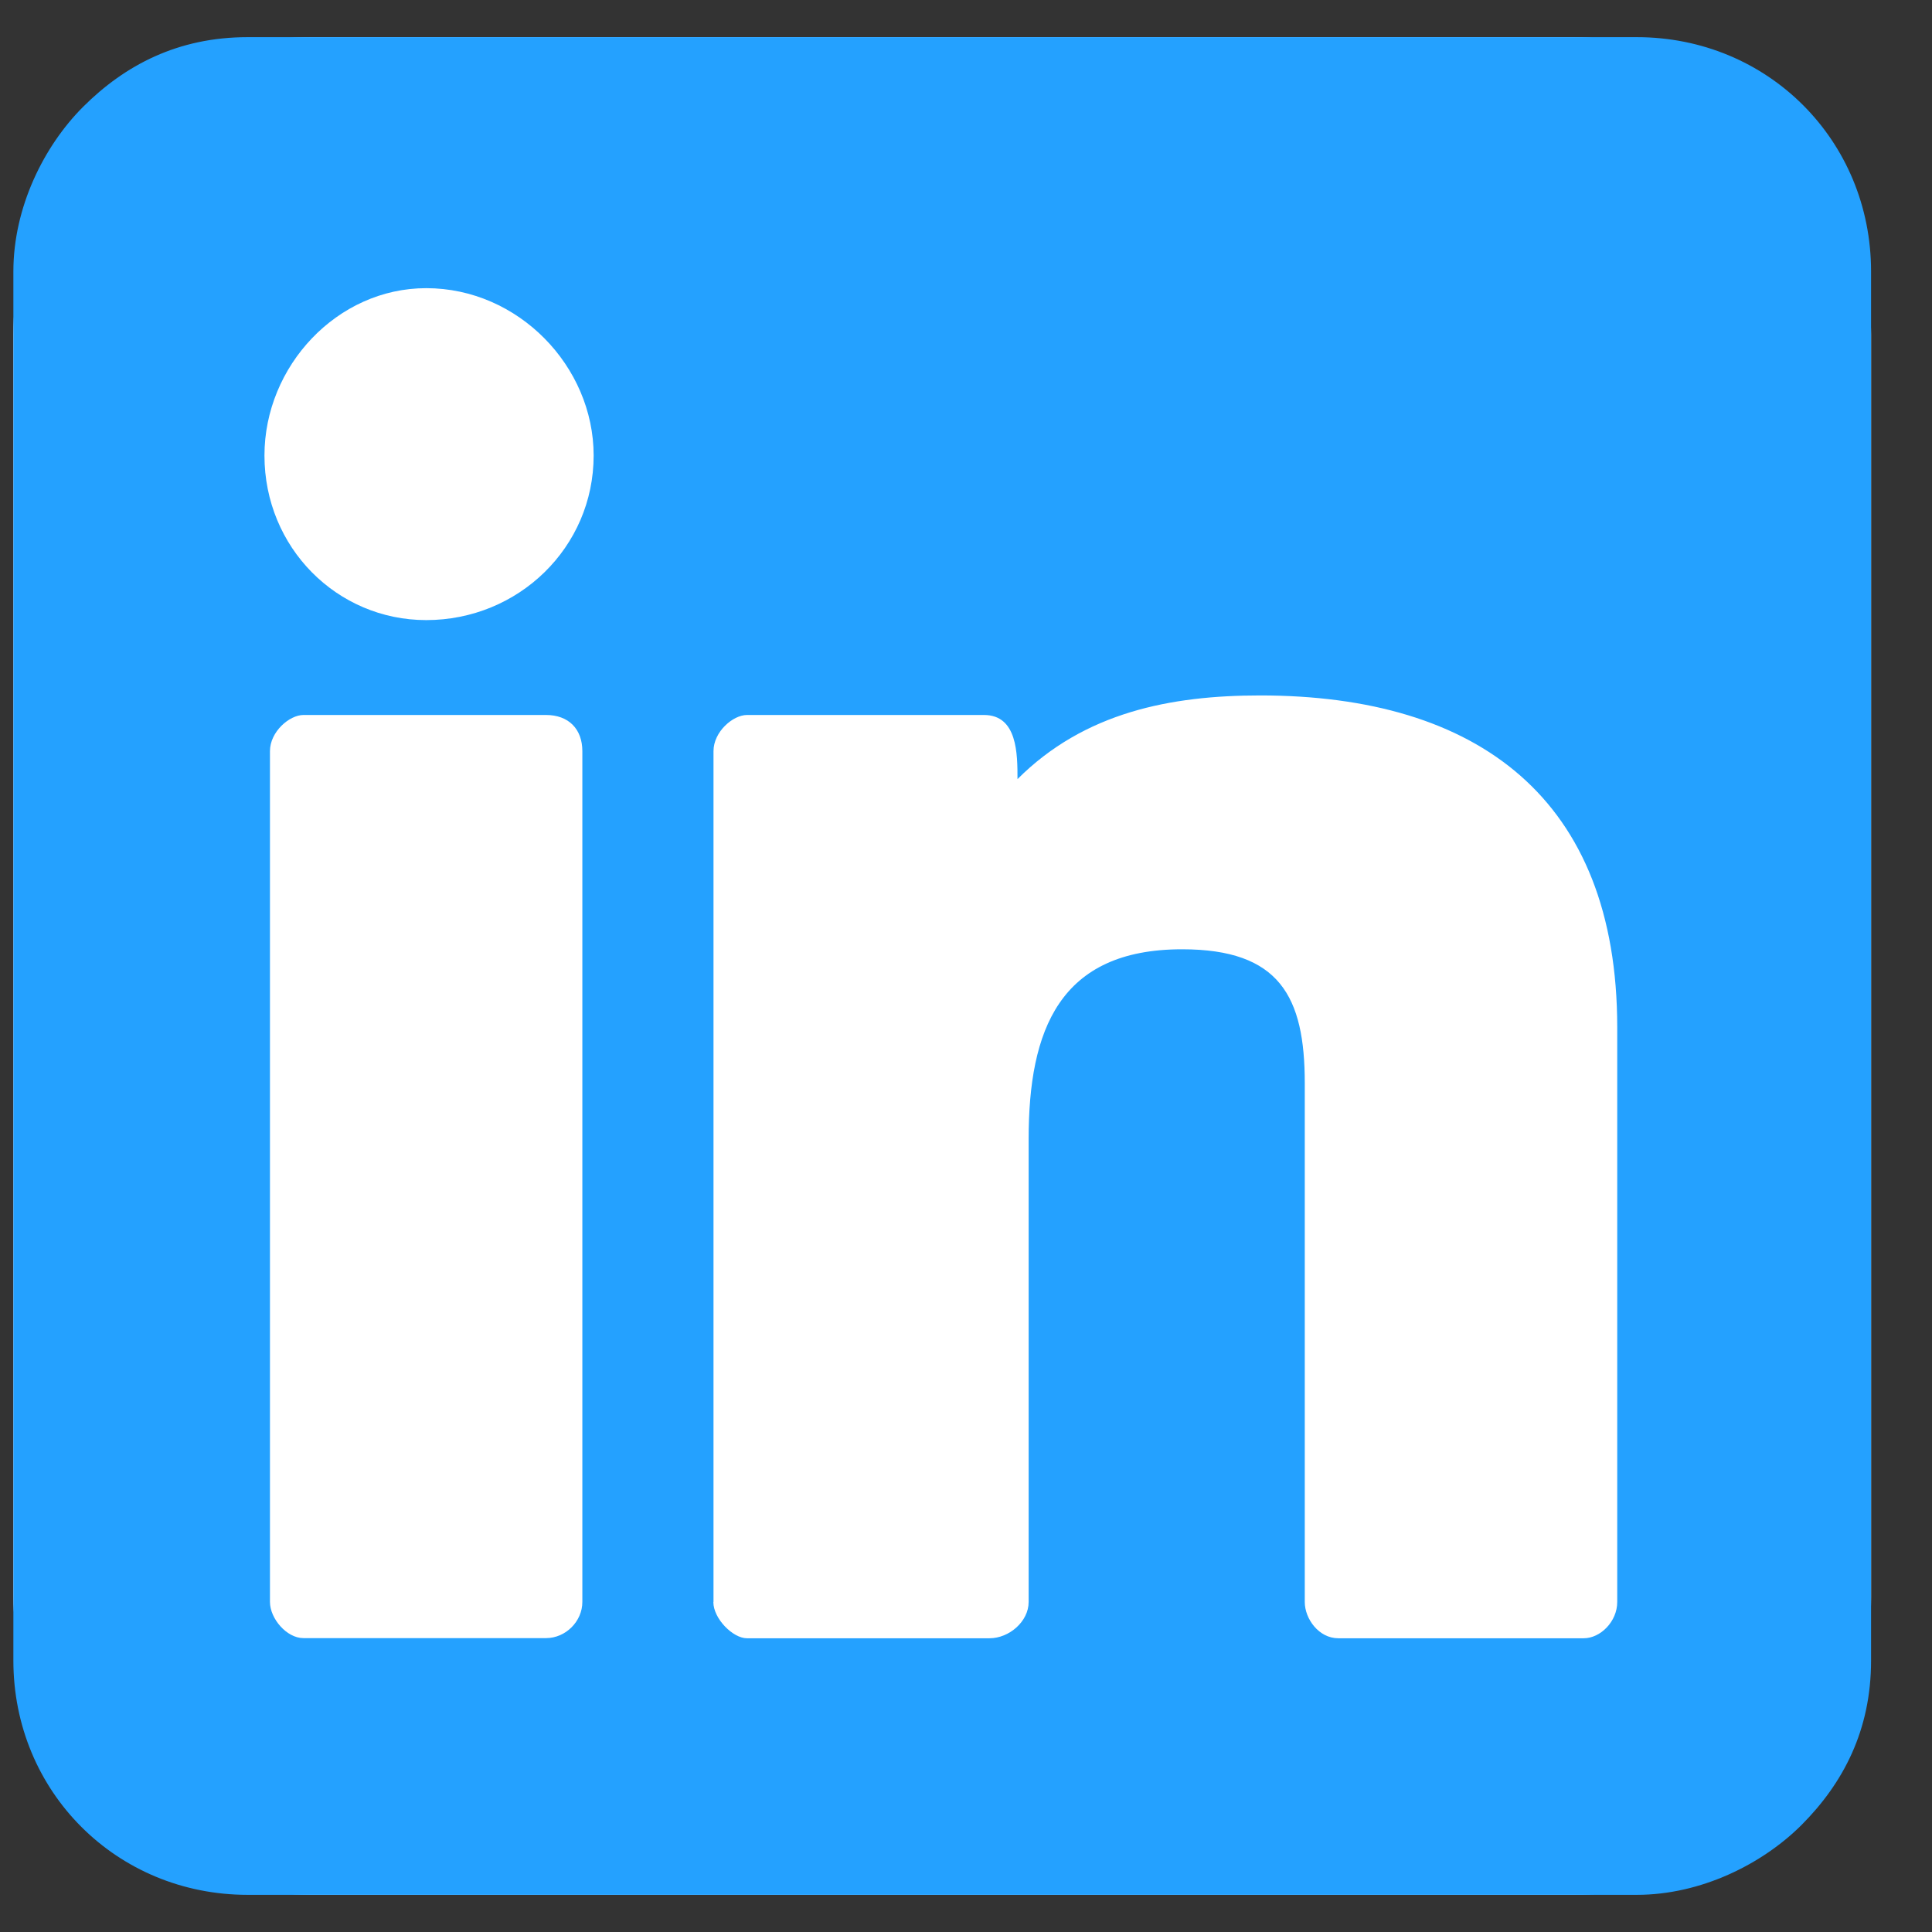
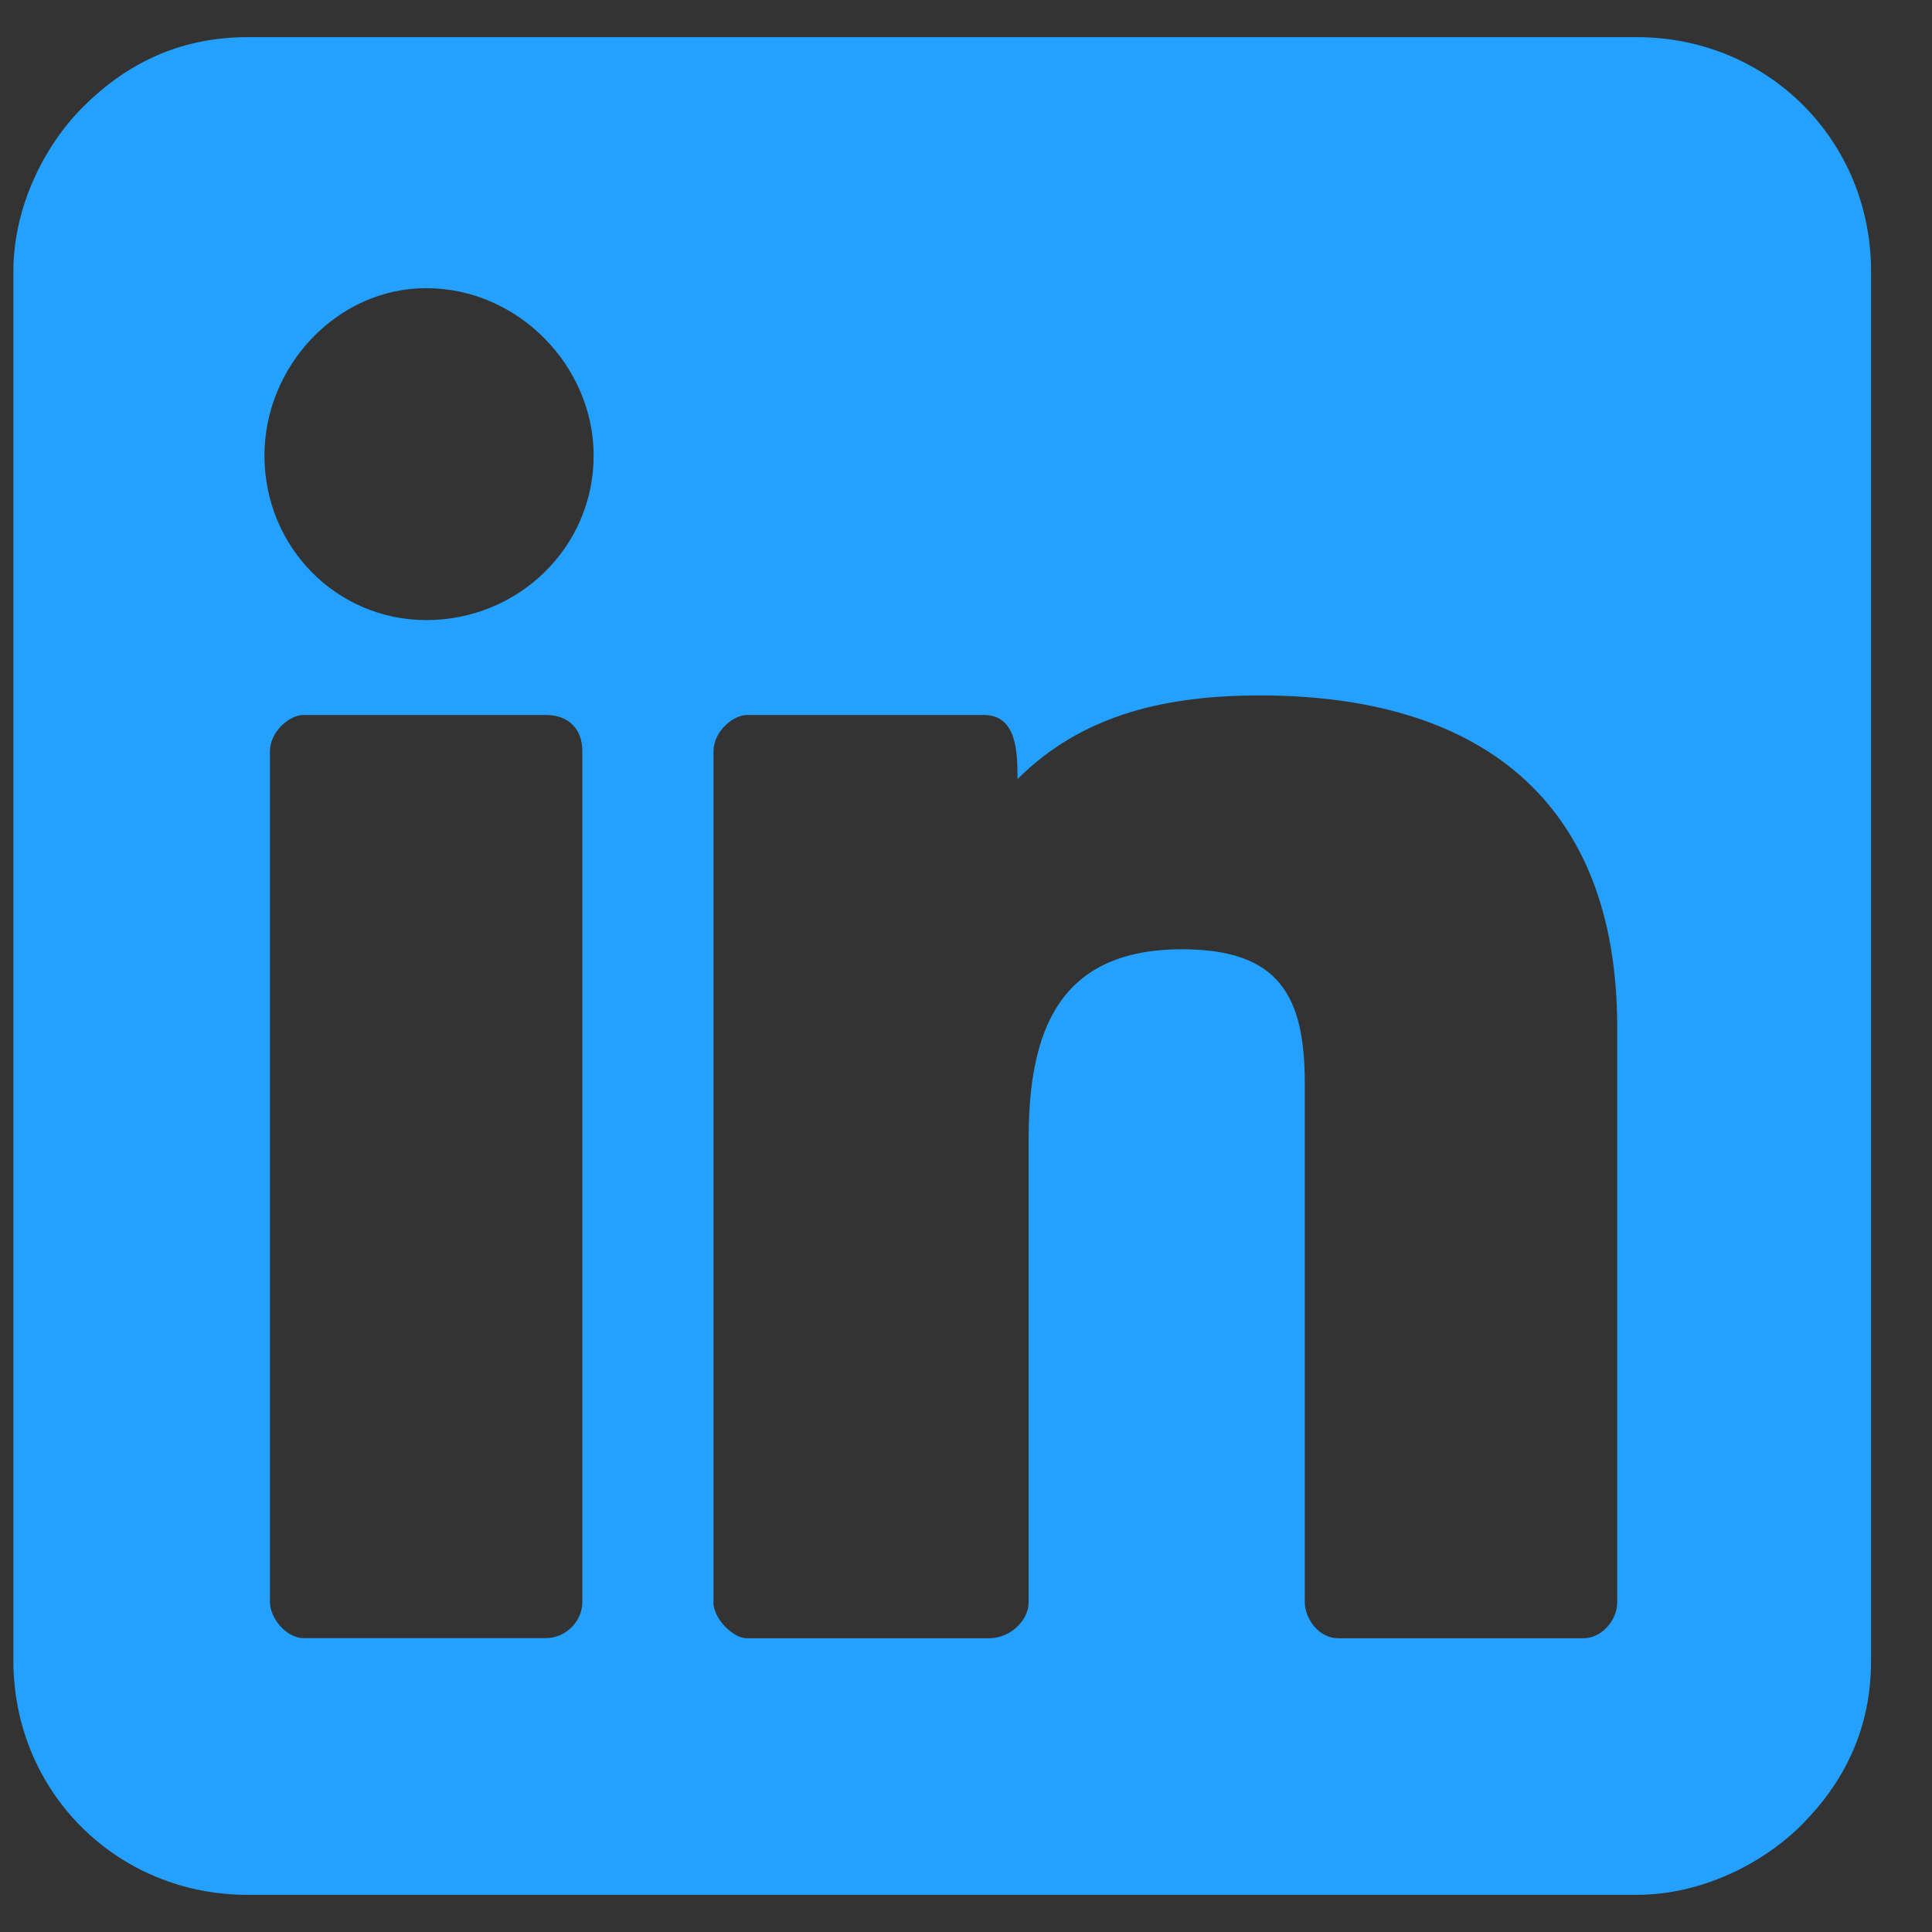
<svg xmlns="http://www.w3.org/2000/svg" width="26" height="26" viewBox="0 0 26 26" fill="none">
  <rect x="0" y="0" width="26" height="26" fill="#333333" stroke="none" />
-   <rect x="0.18" y="0.5" width="25" height="25" rx="4" fill="white" />
  <path d="M0.18 3.653V22.347C0.18 24.111 1.568 25.5 3.333 25.5H22.027C22.89 25.5 23.715 25.087 24.242 24.562C24.805 23.998 25.18 23.285 25.18 22.347V3.653C25.18 1.889 23.791 0.5 22.027 0.5H3.333C2.395 0.5 1.681 0.876 1.118 1.438C0.592 1.964 0.18 2.789 0.18 3.653ZM3.559 6.13C3.559 4.929 4.535 3.878 5.736 3.878C6.975 3.878 7.989 4.929 7.989 6.13C7.989 7.368 6.975 8.345 5.736 8.345C4.535 8.345 3.559 7.368 3.559 6.13ZM9.602 21.558V10.109C9.602 9.846 9.865 9.622 10.052 9.622H13.242C13.693 9.622 13.693 10.148 13.693 10.485C14.594 9.584 15.758 9.359 16.959 9.359C19.887 9.359 21.764 10.747 21.764 13.826V21.559C21.764 21.822 21.538 22.047 21.313 22.047H18.01C17.747 22.047 17.559 21.784 17.559 21.559V14.576C17.559 13.413 17.222 12.775 15.908 12.775C14.256 12.775 13.843 13.863 13.843 15.327V21.559C13.843 21.822 13.58 22.047 13.317 22.047H10.051C9.864 22.047 9.6 21.784 9.6 21.559L9.602 21.558ZM3.633 21.558V10.109C3.633 9.846 3.896 9.622 4.083 9.622H7.349C7.65 9.622 7.837 9.809 7.837 10.109V21.558C7.837 21.821 7.611 22.045 7.349 22.045H4.083C3.858 22.045 3.633 21.782 3.633 21.558Z" fill="#24A1FF" />
</svg>